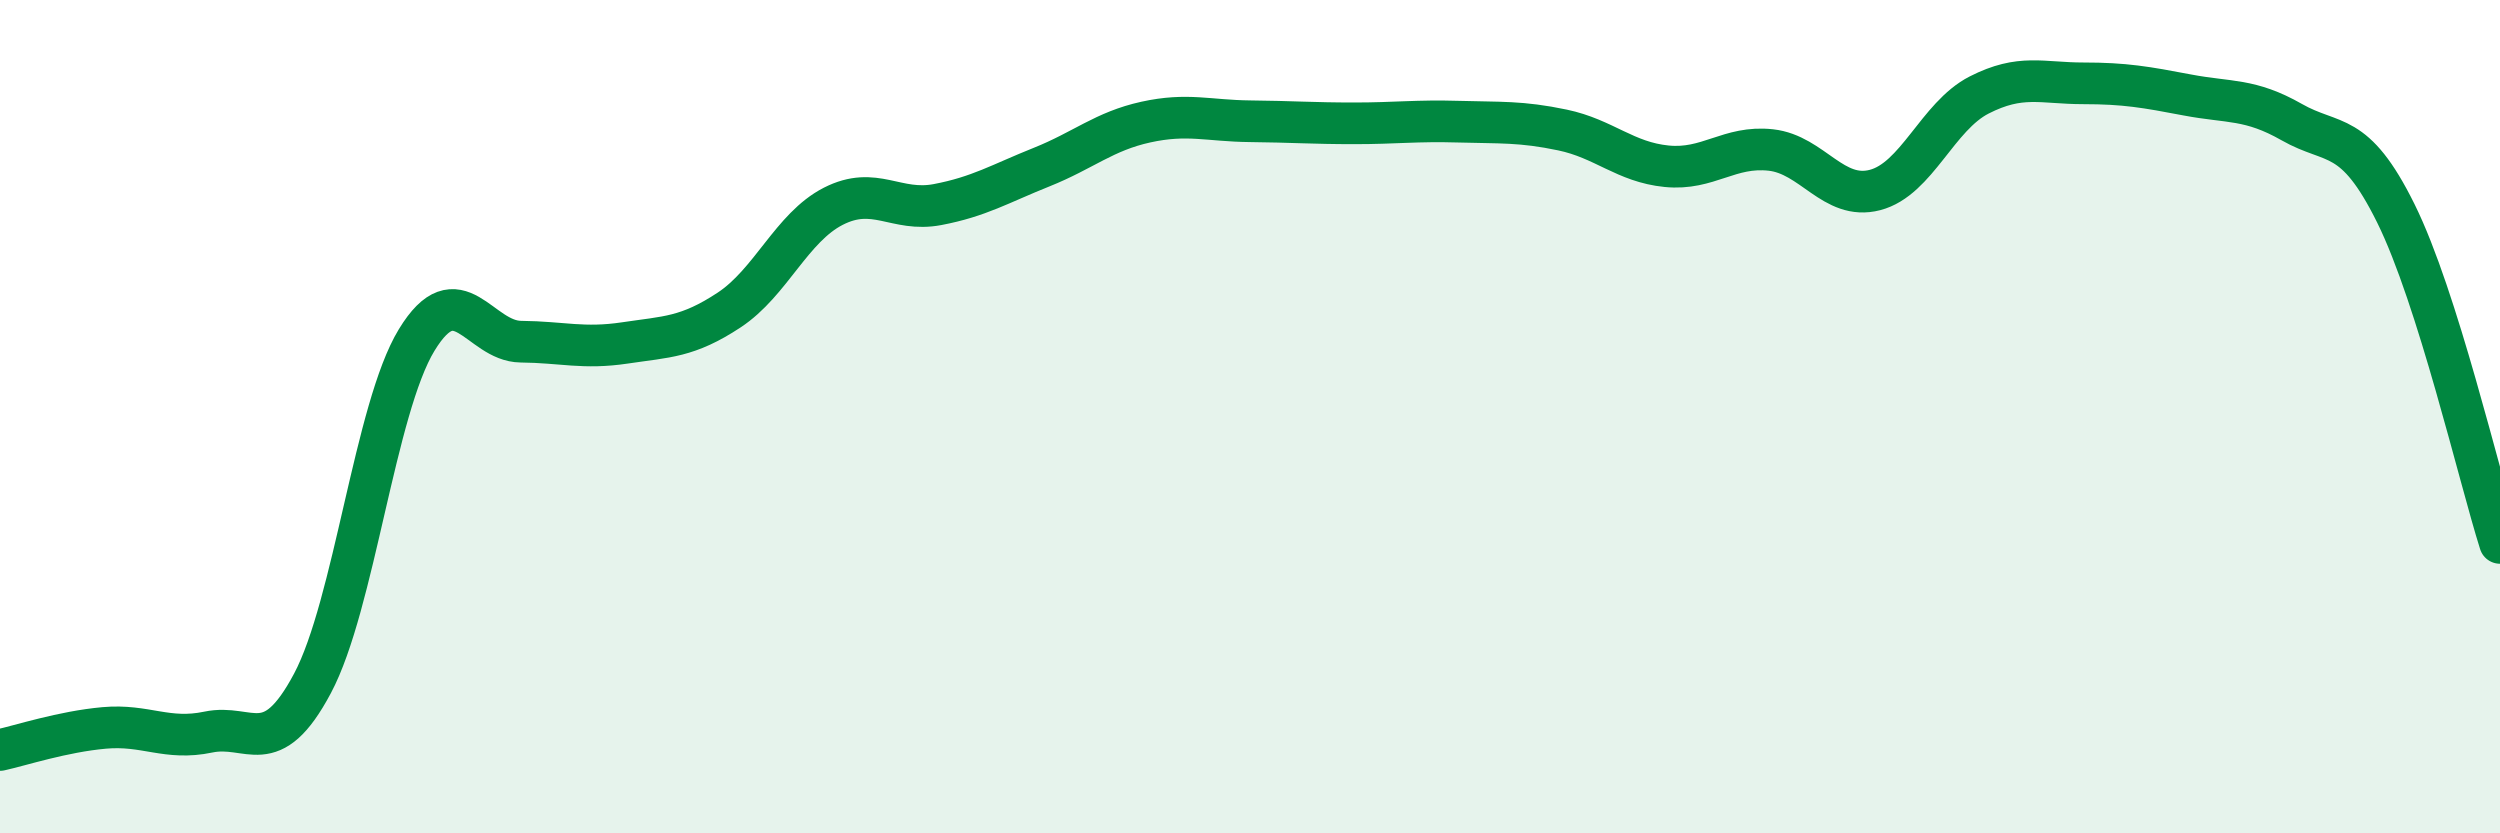
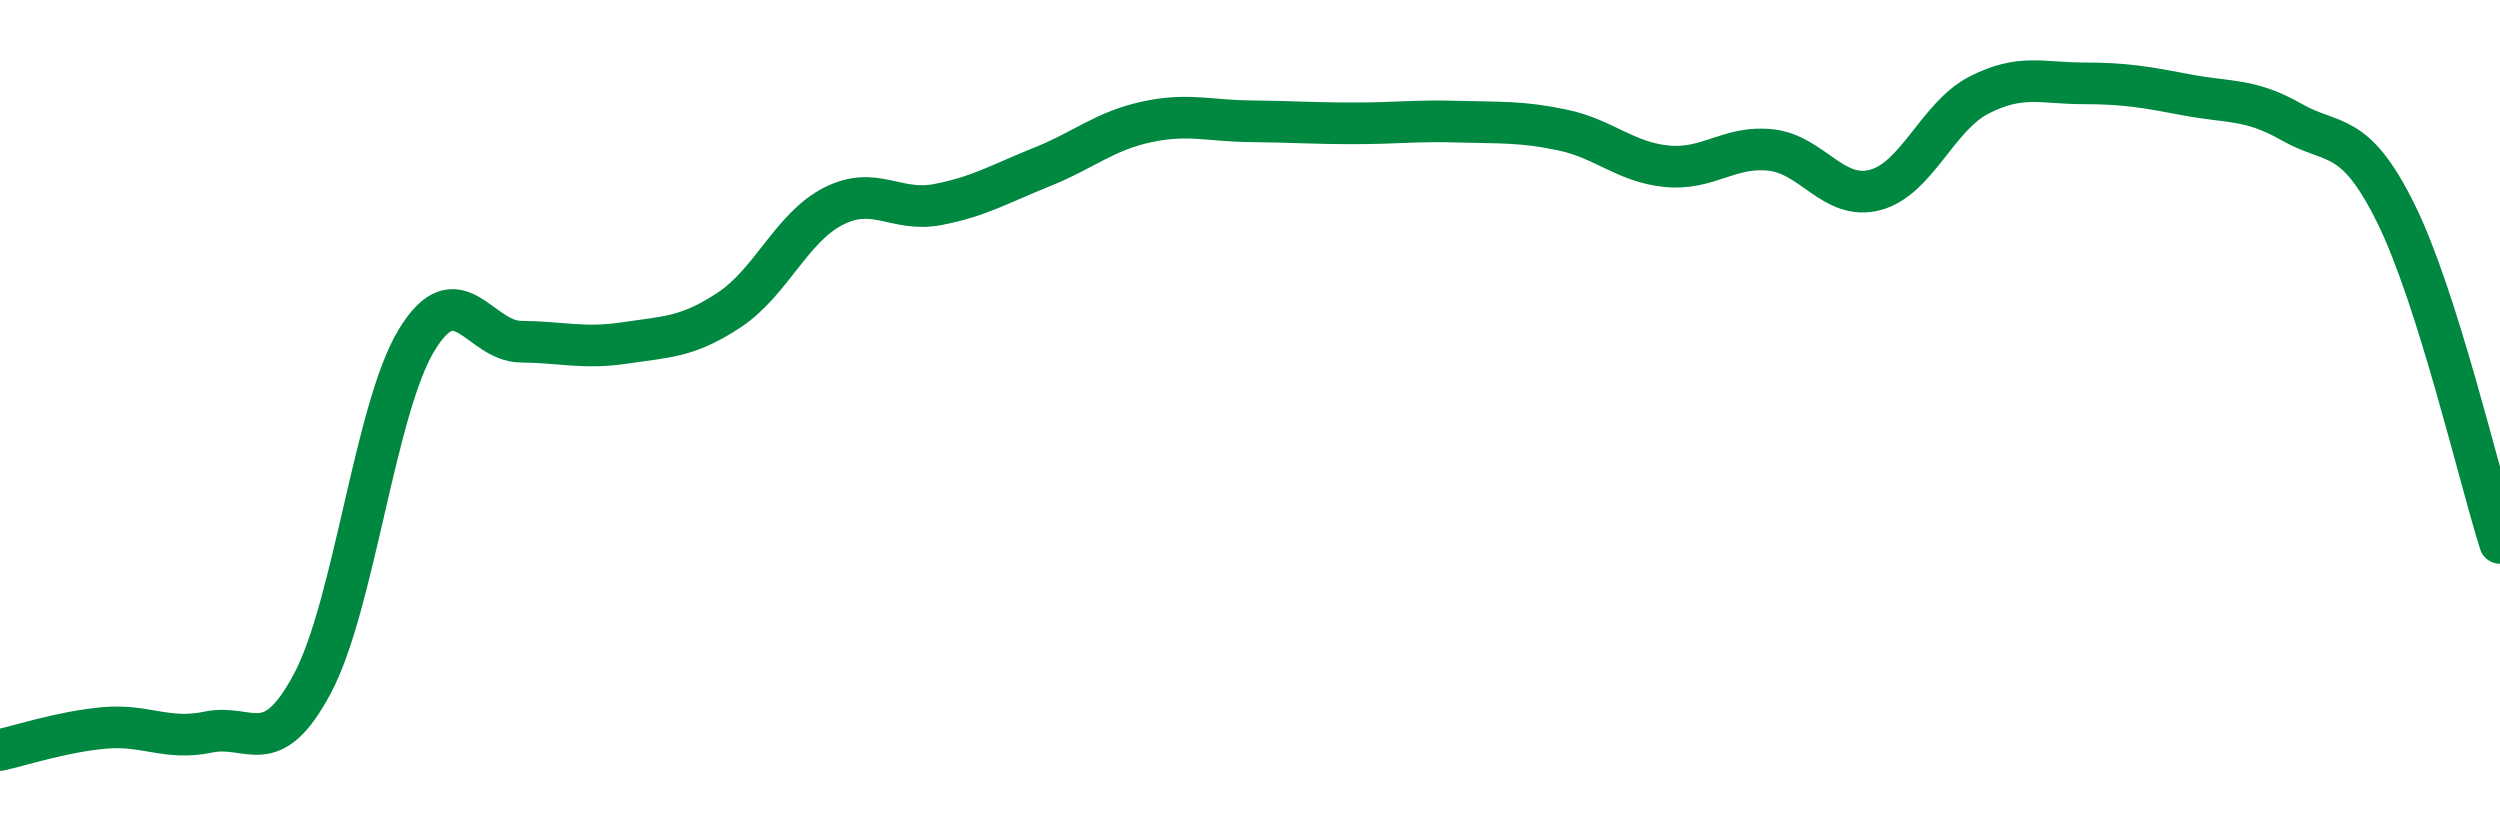
<svg xmlns="http://www.w3.org/2000/svg" width="60" height="20" viewBox="0 0 60 20">
-   <path d="M 0,18 C 0.5,17.89 1.5,17.56 2.5,17.47 C 3.5,17.38 4,17.78 5,17.57 C 6,17.36 6.5,18.28 7.5,16.4 C 8.5,14.52 9,9.8 10,8.16 C 11,6.52 11.5,8.19 12.5,8.2 C 13.5,8.21 14,8.38 15,8.23 C 16,8.08 16.5,8.1 17.5,7.44 C 18.5,6.78 19,5.46 20,4.95 C 21,4.44 21.5,5.1 22.5,4.91 C 23.5,4.72 24,4.41 25,4.01 C 26,3.61 26.5,3.15 27.5,2.93 C 28.5,2.71 29,2.9 30,2.91 C 31,2.92 31.5,2.96 32.5,2.96 C 33.5,2.96 34,2.89 35,2.92 C 36,2.95 36.5,2.91 37.5,3.12 C 38.5,3.33 39,3.89 40,3.99 C 41,4.09 41.5,3.49 42.5,3.6 C 43.5,3.71 44,4.82 45,4.56 C 46,4.3 46.5,2.79 47.5,2.28 C 48.5,1.77 49,2 50,2 C 51,2 51.5,2.09 52.5,2.28 C 53.5,2.47 54,2.36 55,2.93 C 56,3.5 56.5,3.1 57.5,5.12 C 58.5,7.14 59.5,11.45 60,13.03L60 20L0 20Z" fill="#008740" opacity="0.1" stroke-linecap="round" stroke-linejoin="round" />
  <path d="M 0,18 C 0.5,17.89 1.5,17.56 2.5,17.47 C 3.5,17.38 4,17.78 5,17.57 C 6,17.36 6.5,18.28 7.5,16.4 C 8.5,14.52 9,9.8 10,8.16 C 11,6.52 11.5,8.19 12.5,8.2 C 13.5,8.21 14,8.38 15,8.23 C 16,8.08 16.5,8.1 17.5,7.44 C 18.5,6.78 19,5.46 20,4.95 C 21,4.44 21.5,5.1 22.5,4.91 C 23.5,4.72 24,4.41 25,4.01 C 26,3.61 26.5,3.15 27.5,2.93 C 28.5,2.71 29,2.9 30,2.91 C 31,2.92 31.5,2.96 32.5,2.96 C 33.5,2.96 34,2.89 35,2.92 C 36,2.95 36.5,2.91 37.5,3.12 C 38.5,3.33 39,3.89 40,3.99 C 41,4.09 41.5,3.49 42.5,3.6 C 43.5,3.71 44,4.82 45,4.56 C 46,4.3 46.5,2.79 47.5,2.28 C 48.5,1.77 49,2 50,2 C 51,2 51.5,2.09 52.5,2.28 C 53.5,2.47 54,2.36 55,2.93 C 56,3.5 56.5,3.1 57.5,5.12 C 58.5,7.14 59.5,11.45 60,13.03" stroke="#008740" stroke-width="1" fill="none" stroke-linecap="round" stroke-linejoin="round" />
</svg>